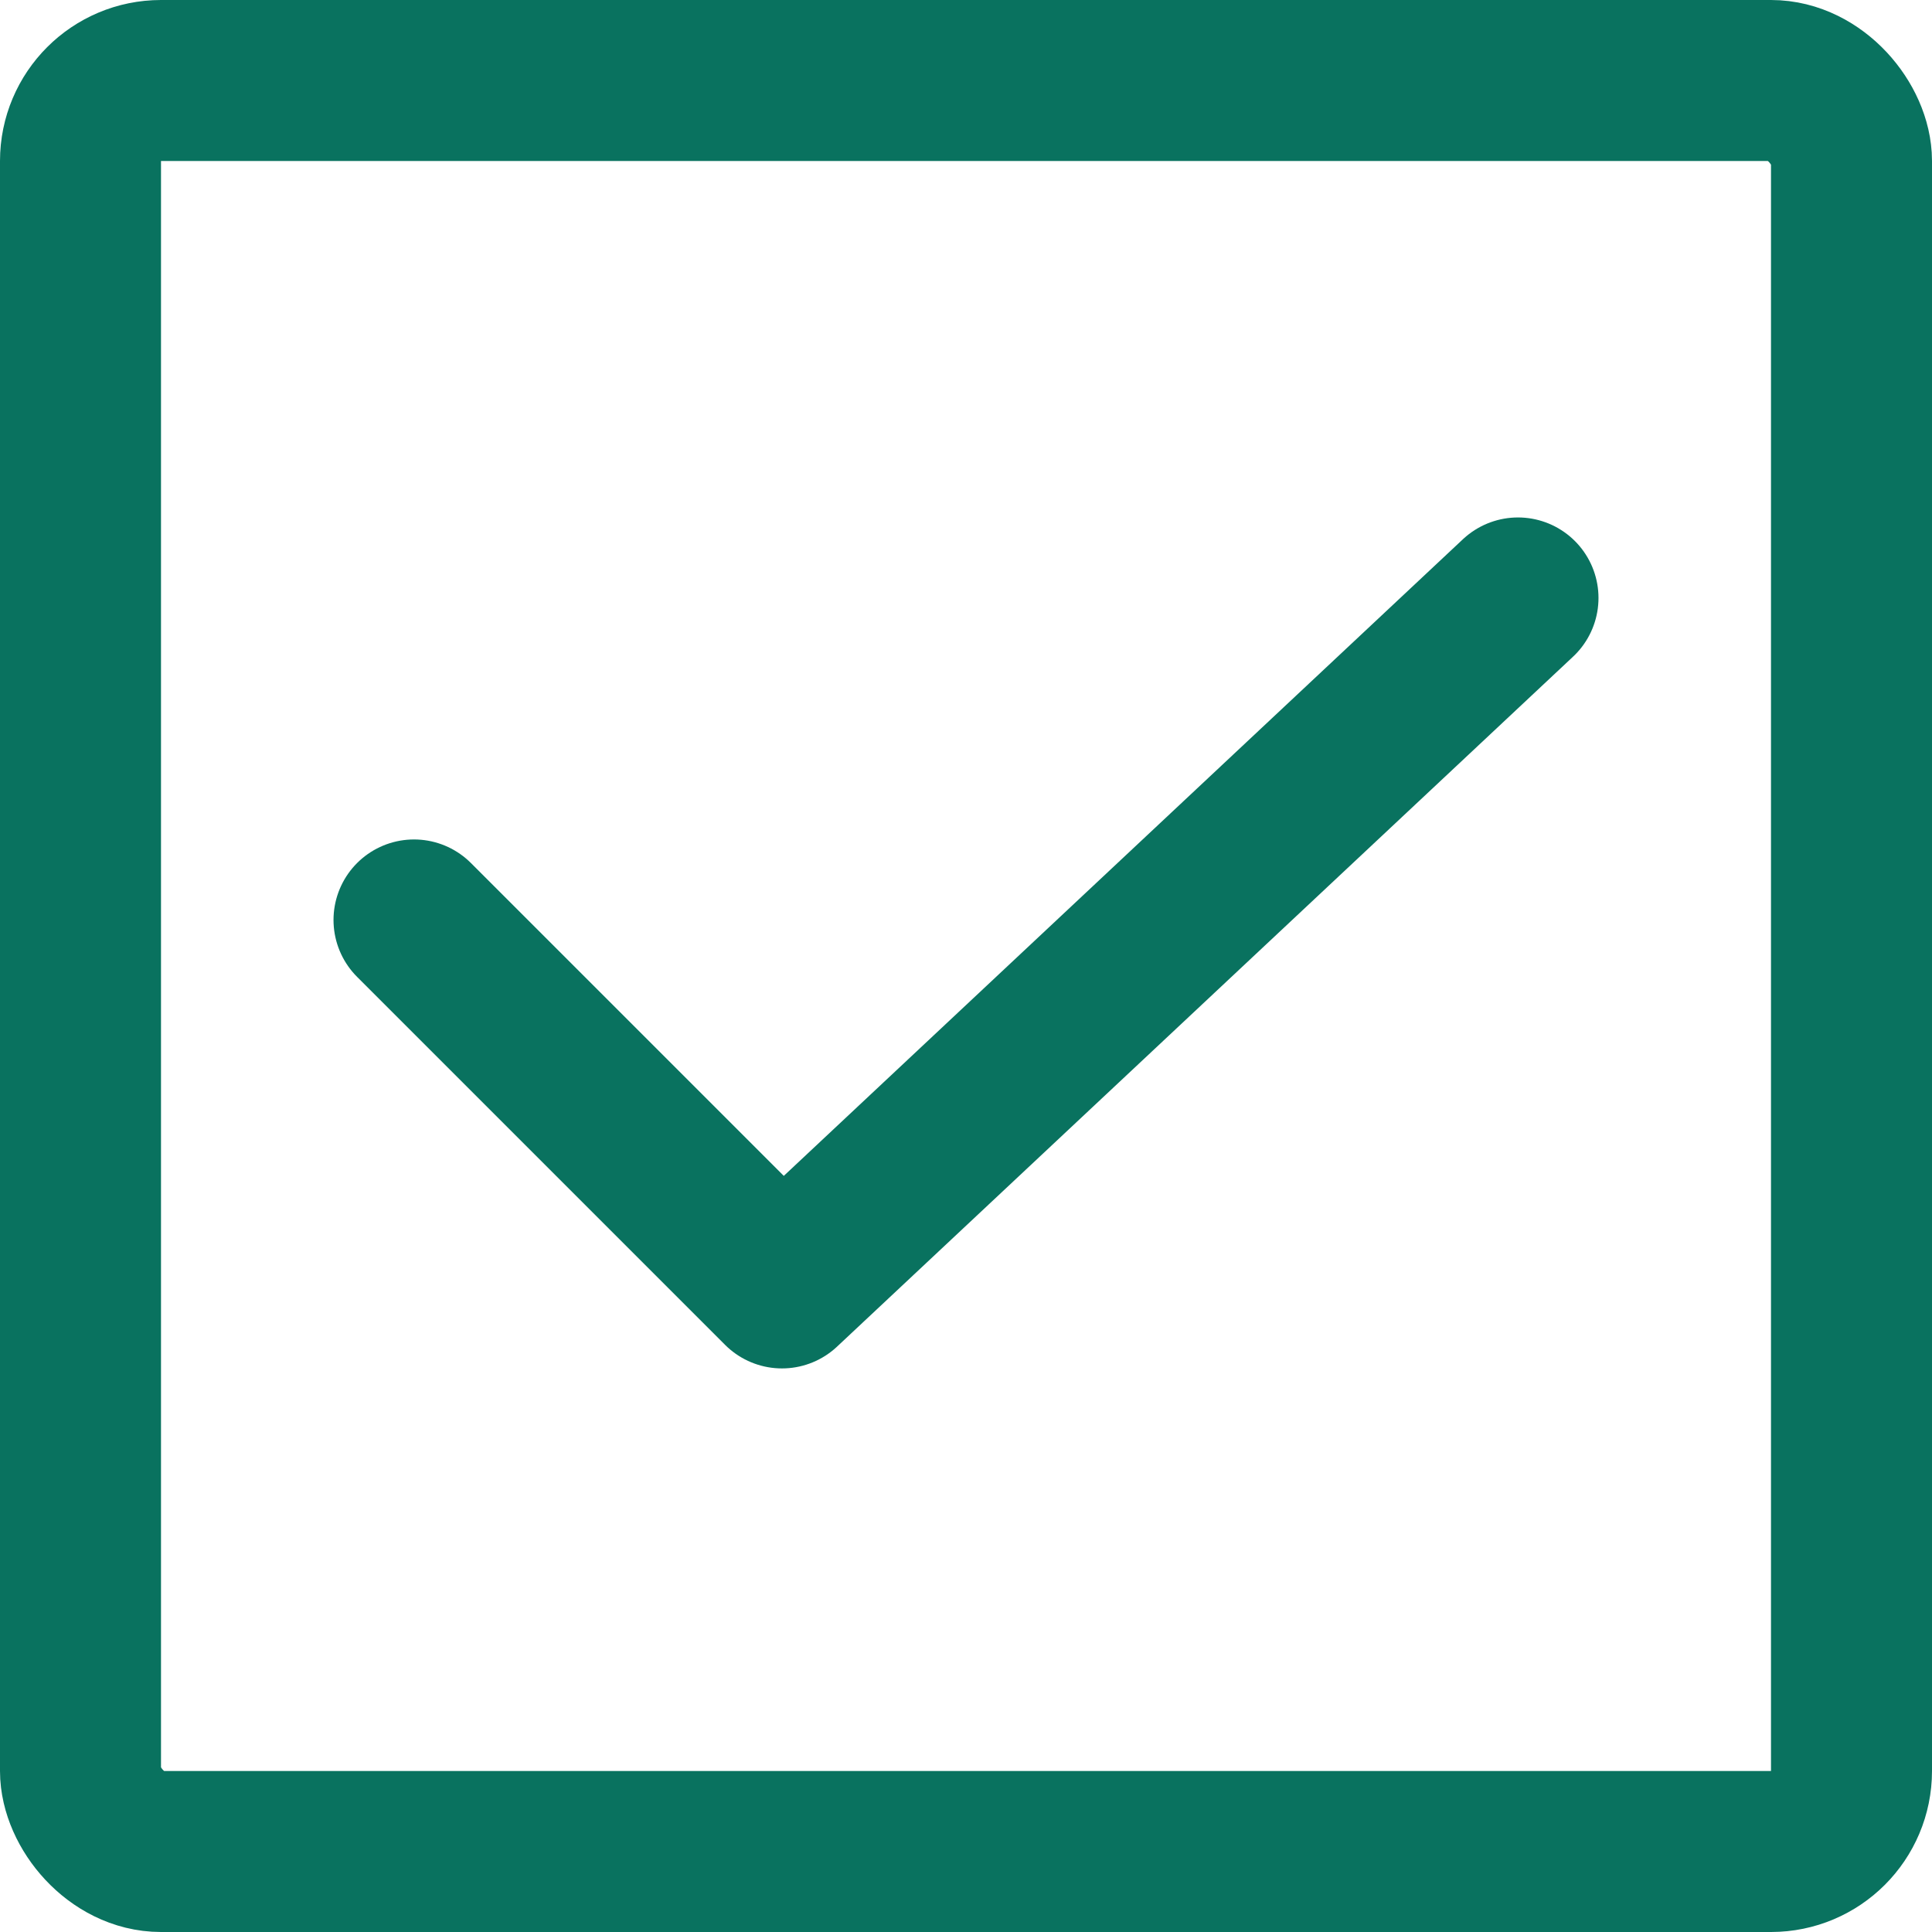
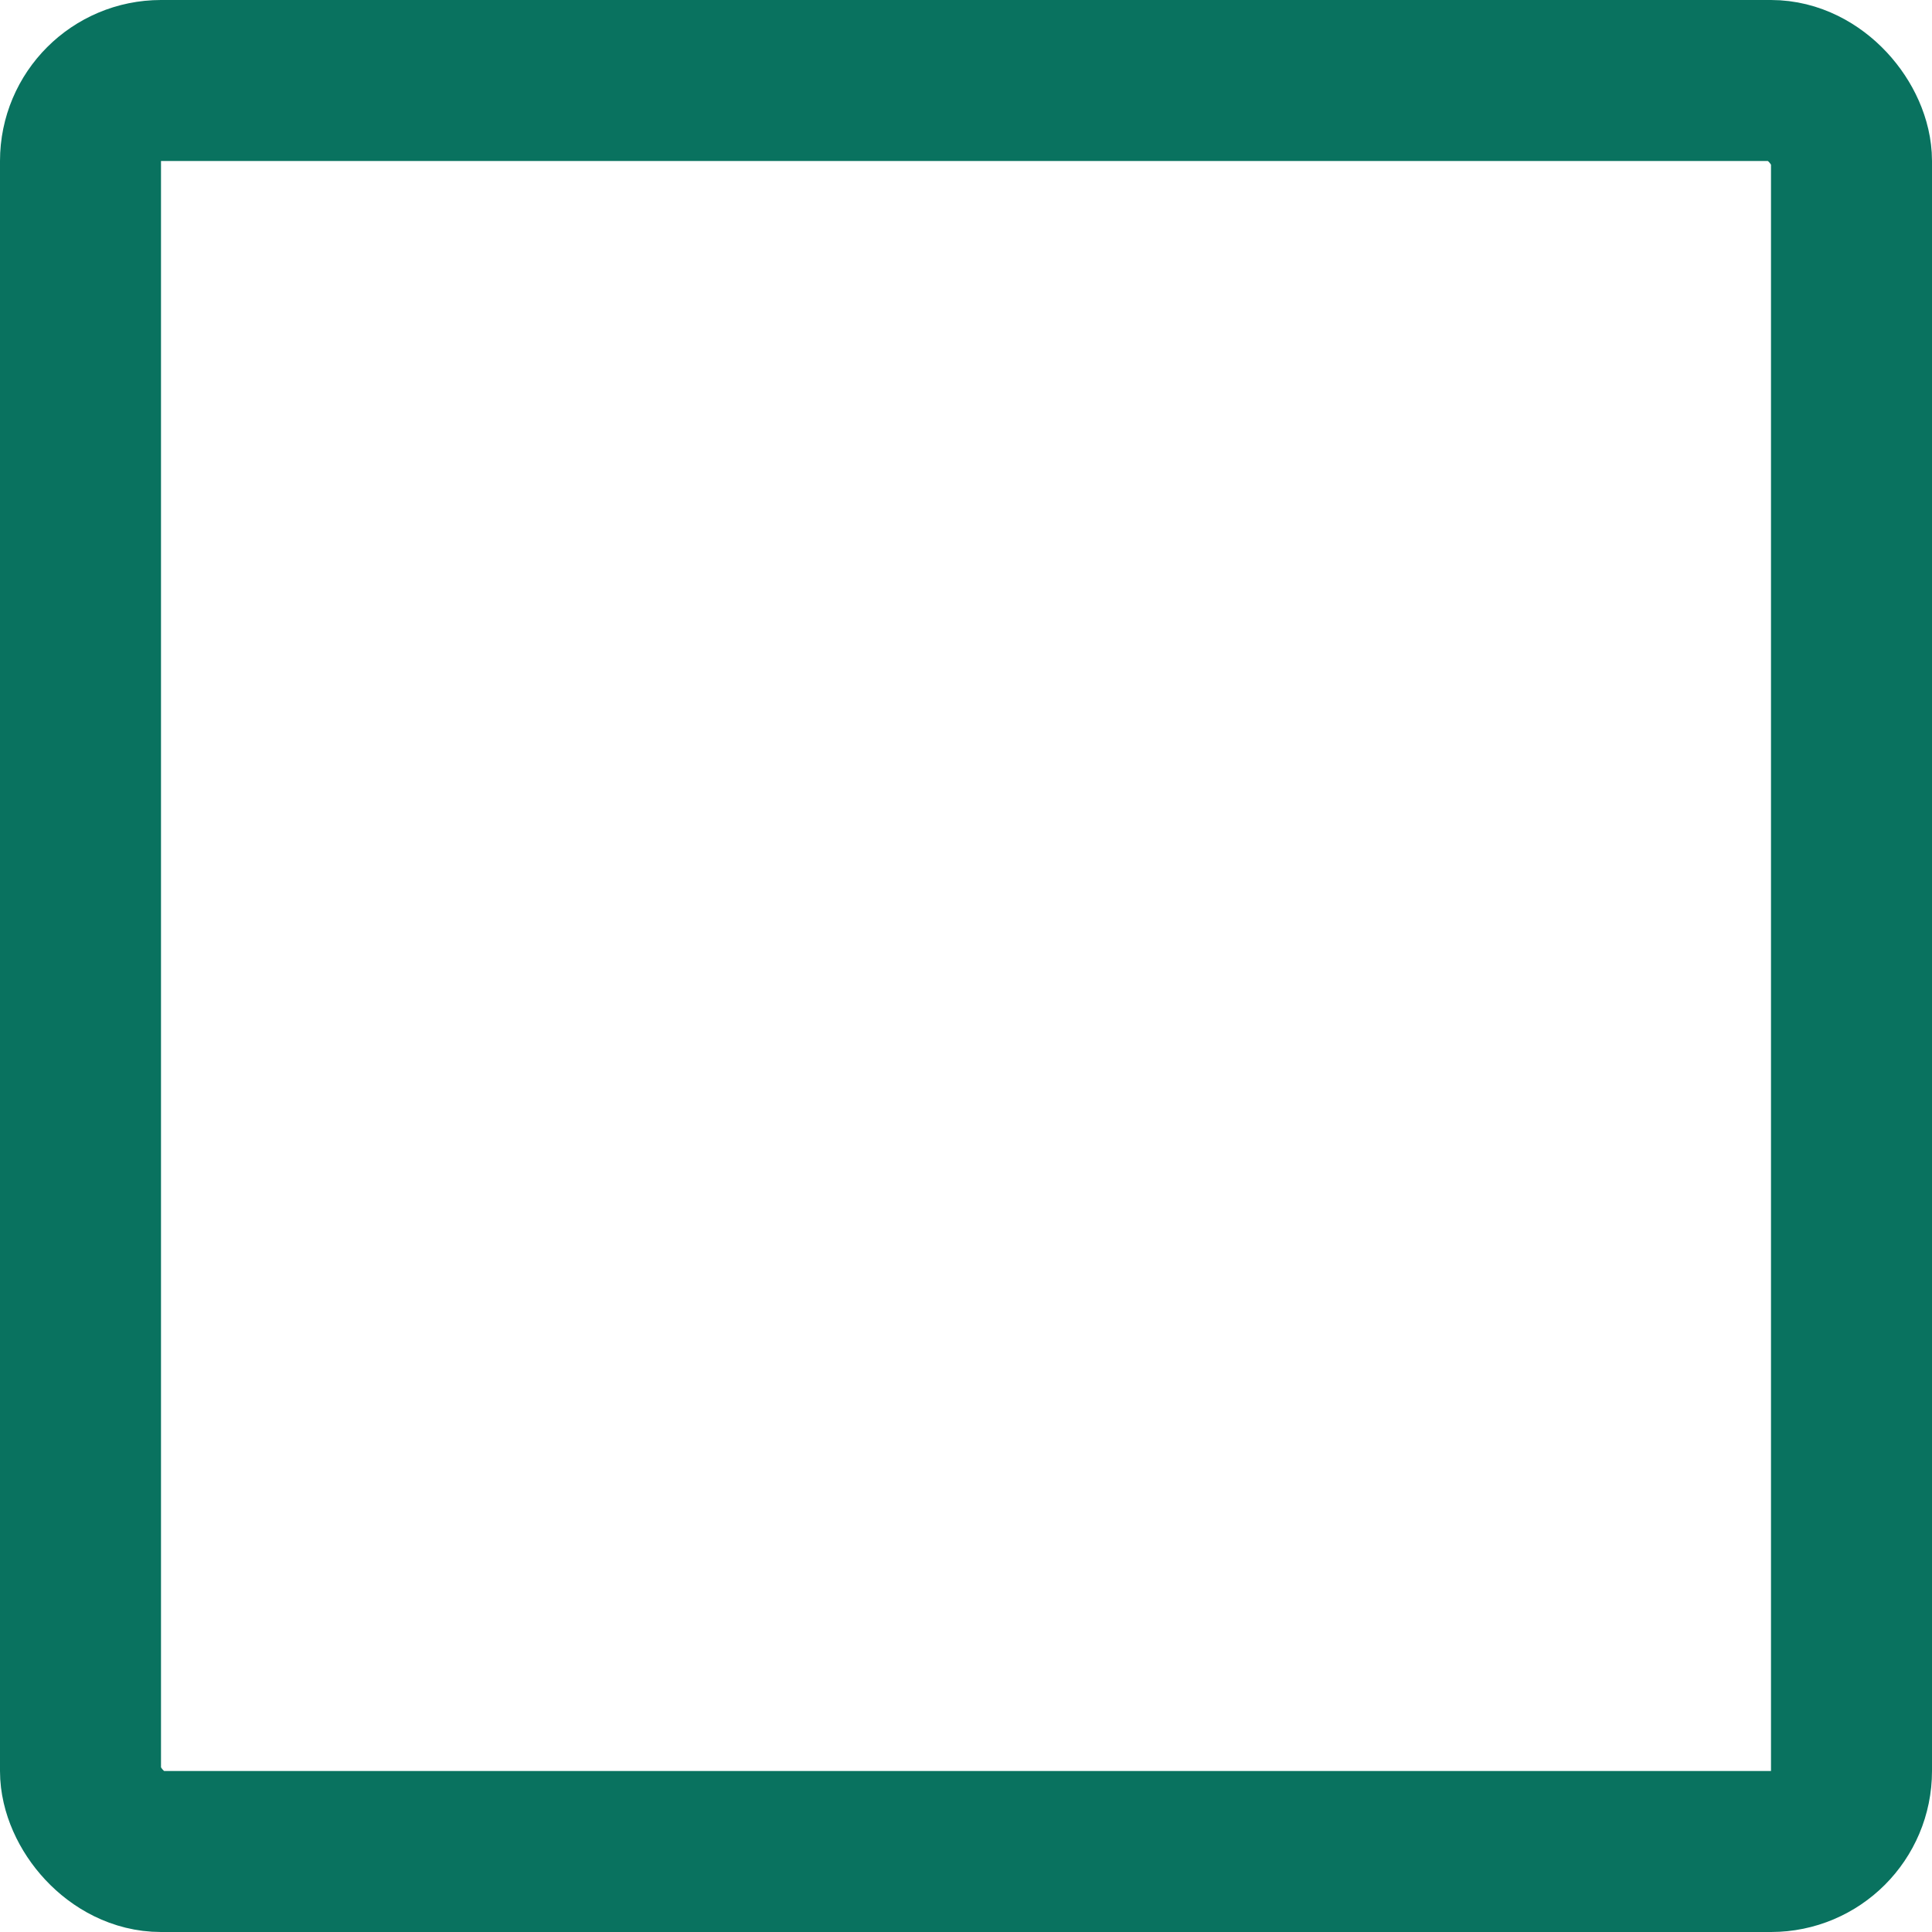
<svg xmlns="http://www.w3.org/2000/svg" width="24" height="24" viewBox="0 0 24 24" fill="none">
  <rect x="1" y="1" width="22" height="22" rx="1" stroke="#09725F" stroke-width="2" />
-   <path d="m5.143 11.428 4.571 4.571 9.143-8.571" stroke="#09725F" stroke-width="2" stroke-linecap="round" stroke-linejoin="round" />
</svg>